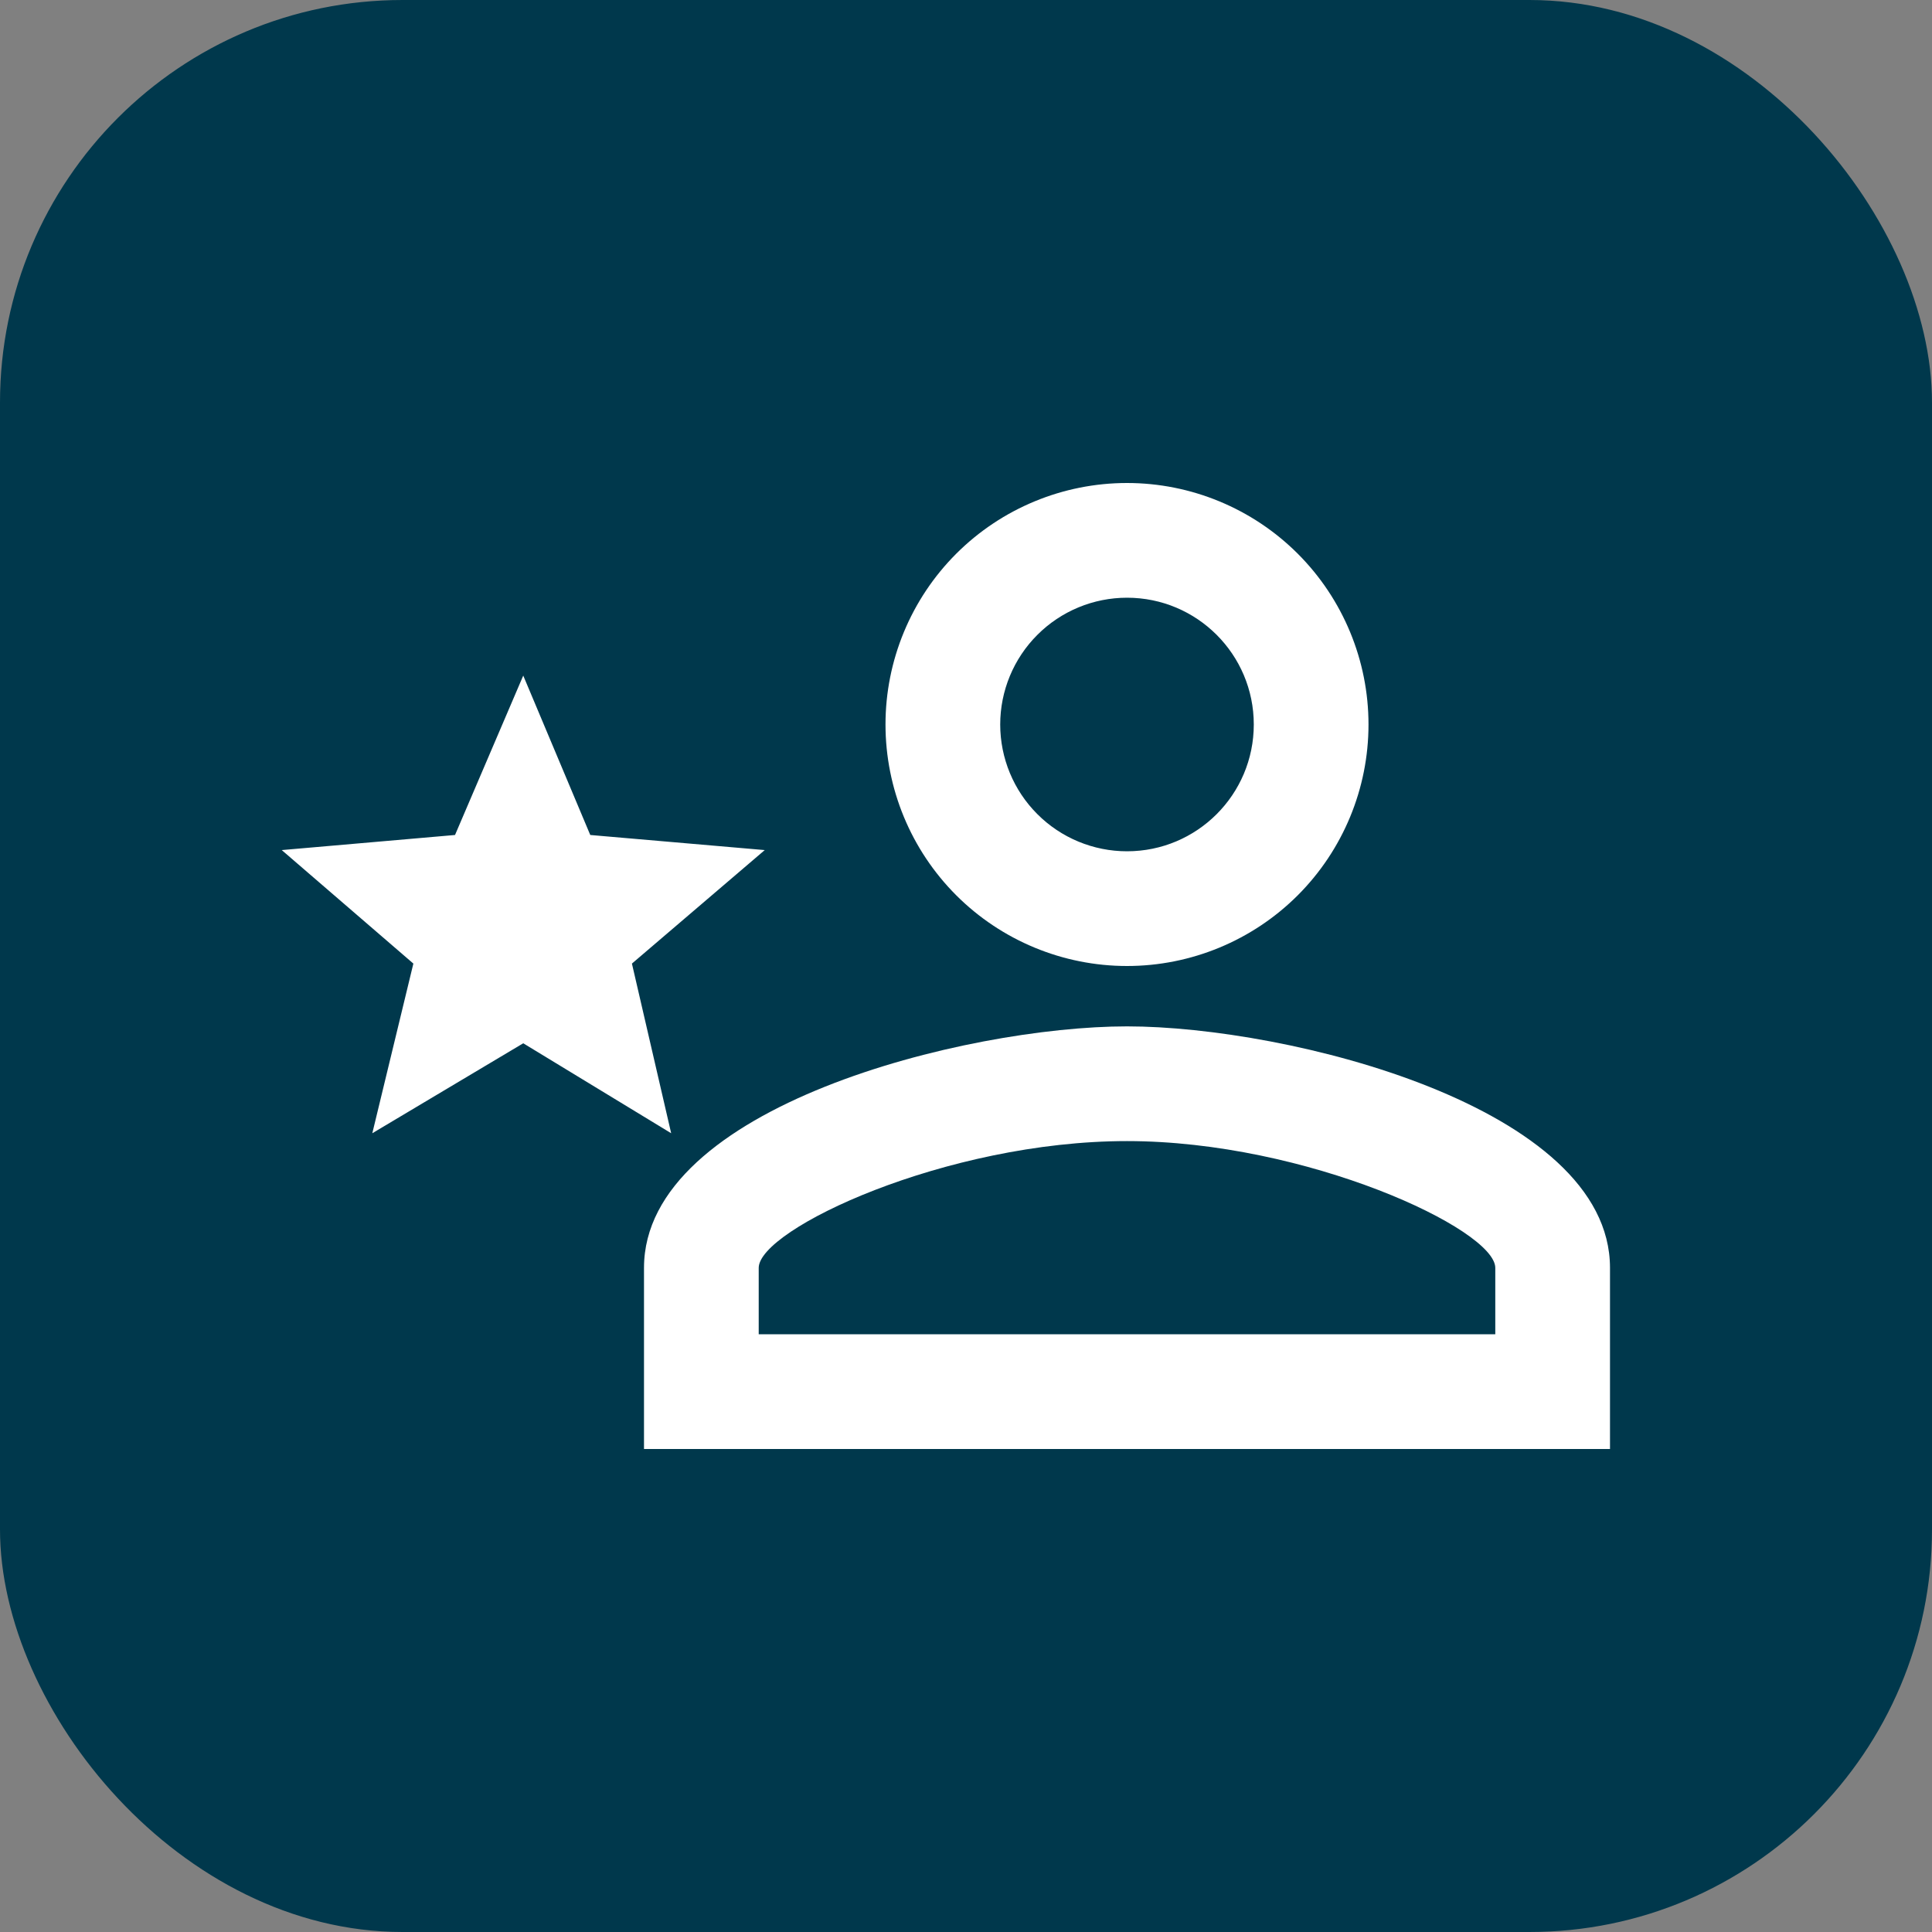
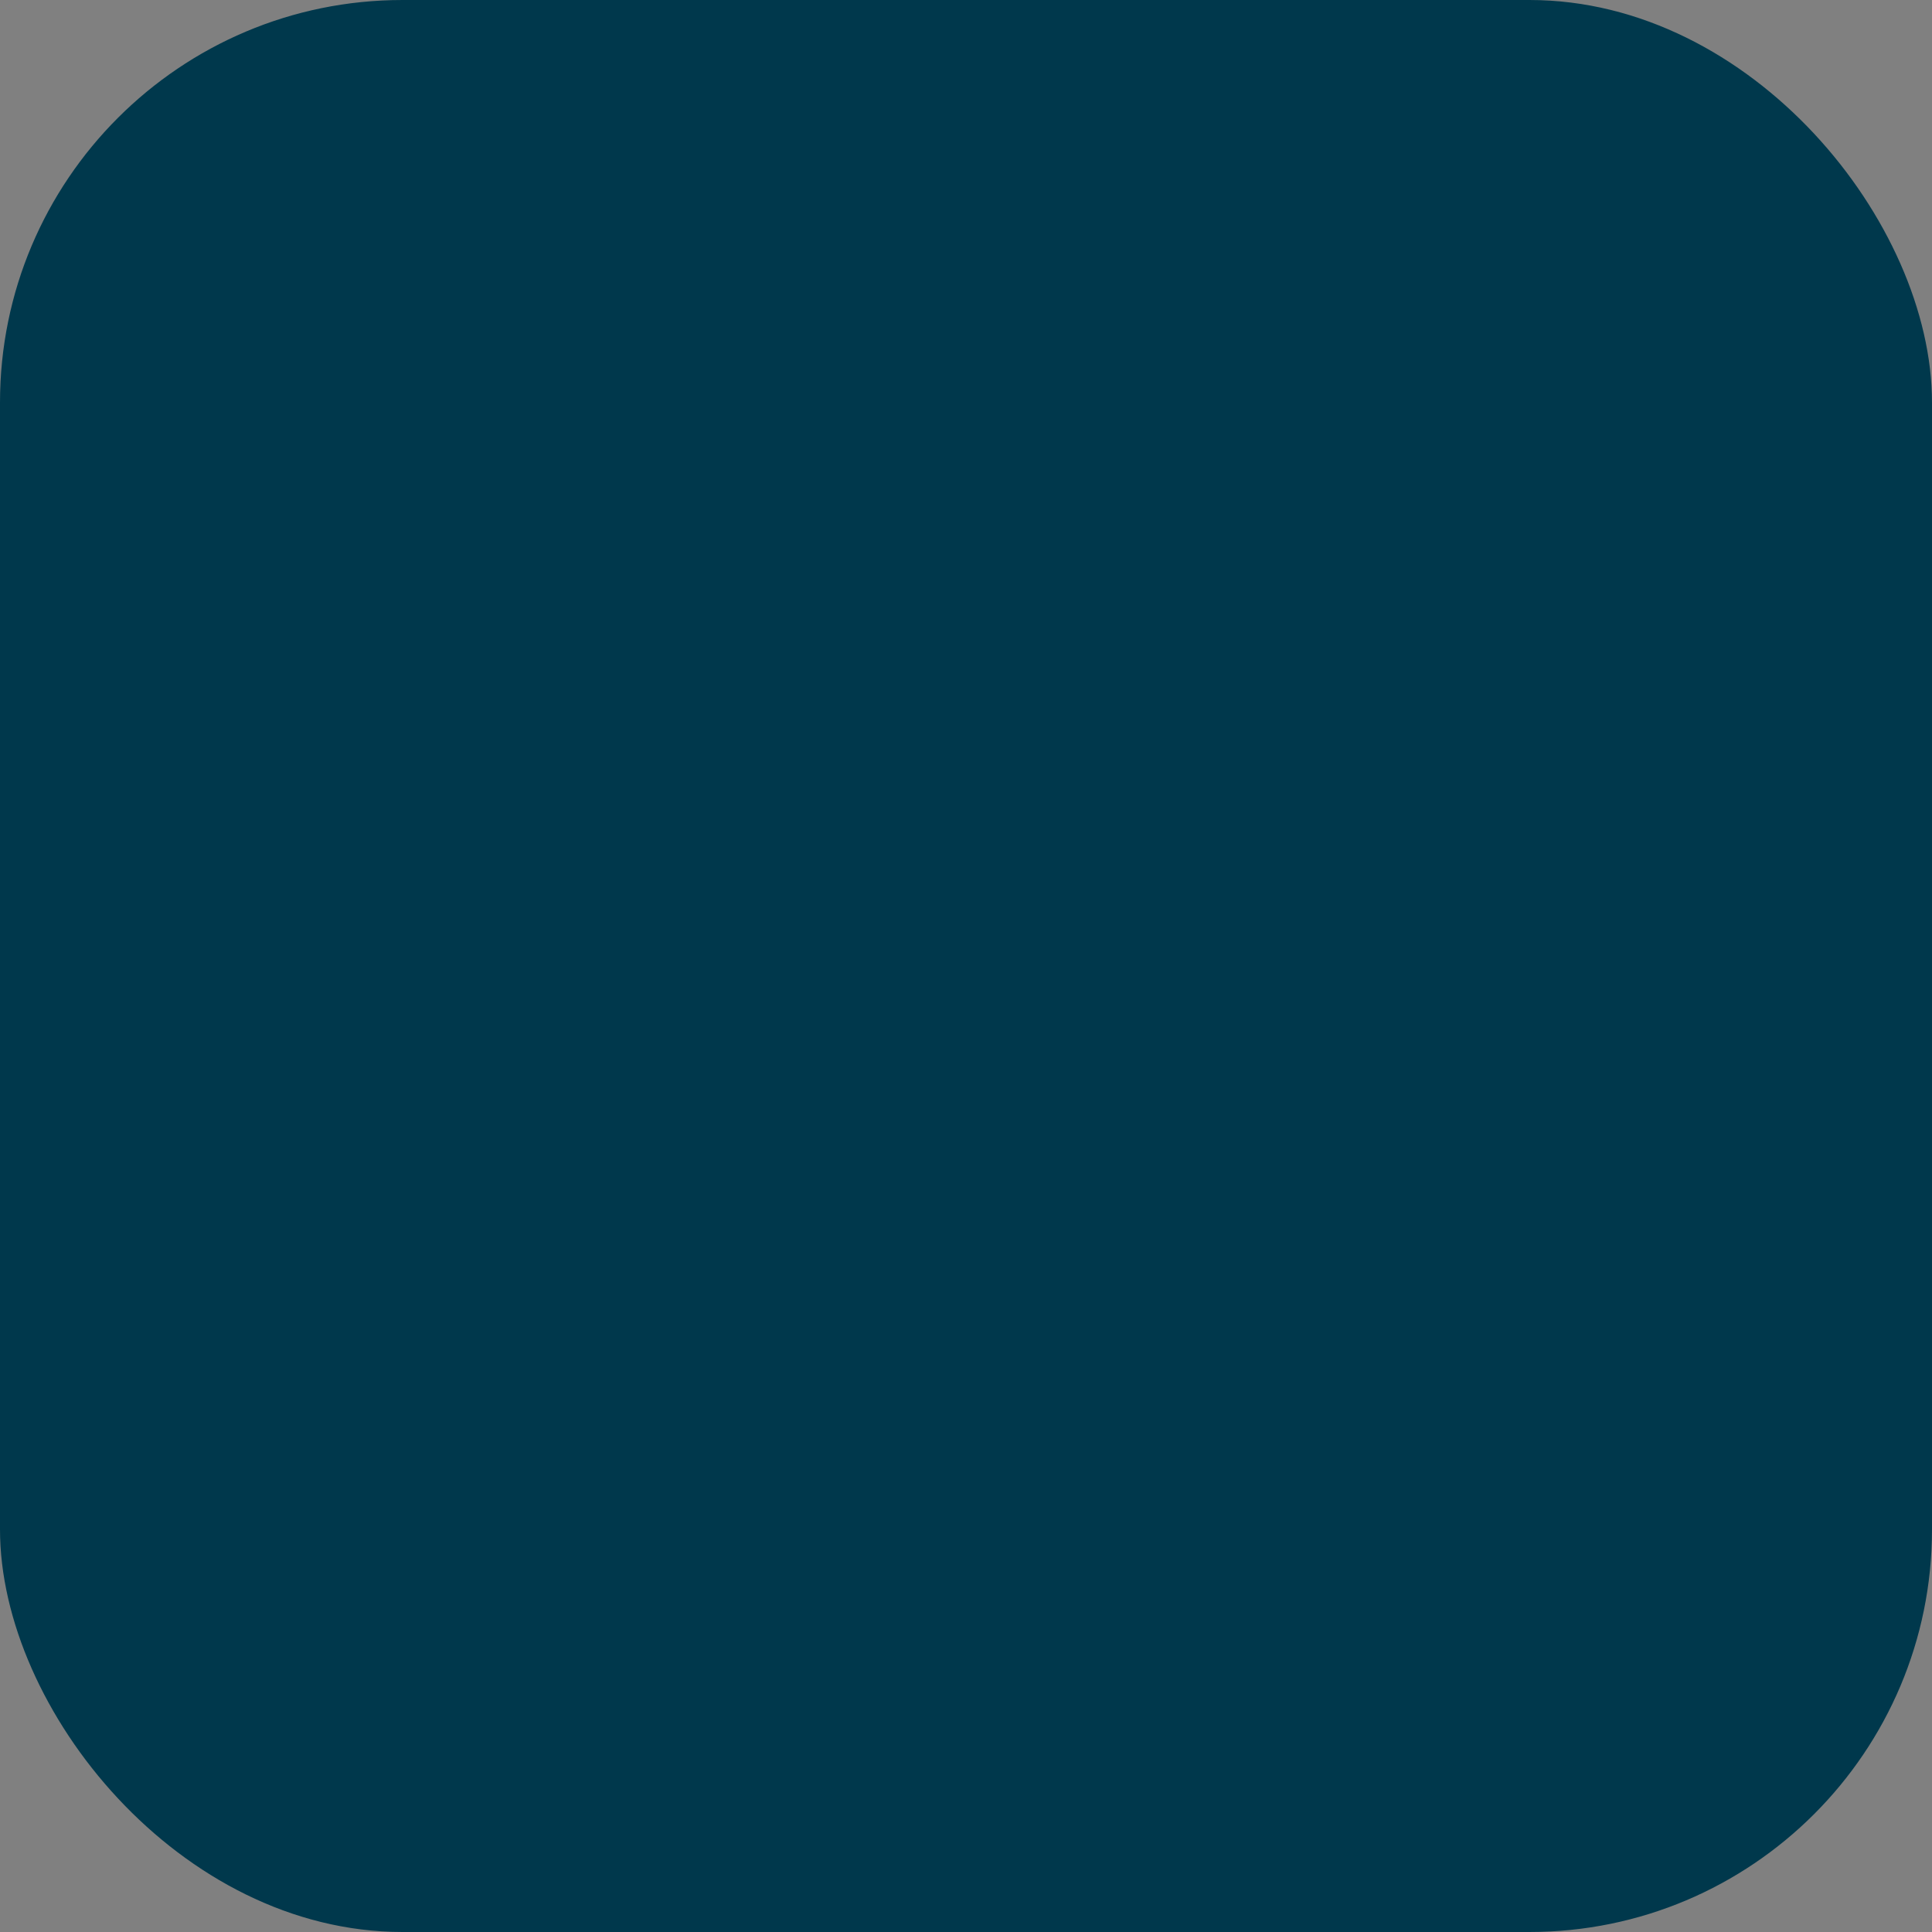
<svg xmlns="http://www.w3.org/2000/svg" width="48" height="48" viewBox="0 0 48 48" fill="none">
  <rect x="0" y="0" width="48" height="48" fill="#808080" stroke="none" />
  <rect width="48" height="48" rx="10" fill="#00384C" />
-   <path d="M28 12C29.591 12 31.117 12.632 32.243 13.757C33.368 14.883 34 16.409 34 18C34 19.591 33.368 21.117 32.243 22.243C31.117 23.368 29.591 24 28 24C26.409 24 24.883 23.368 23.757 22.243C22.632 21.117 22 19.591 22 18C22 16.409 22.632 14.883 23.757 13.757C24.883 12.632 26.409 12 28 12ZM28 14.85C27.165 14.85 26.363 15.182 25.773 15.773C25.182 16.363 24.85 17.165 24.85 18C24.85 18.835 25.182 19.637 25.773 20.227C26.363 20.818 27.165 21.15 28 21.15C29.74 21.15 31.15 19.74 31.15 18C31.15 16.26 29.74 14.85 28 14.85ZM28 25.5C32.005 25.5 40 27.495 40 31.5V36H16V31.5C16 27.495 23.995 25.5 28 25.5ZM28 28.35C23.5 28.35 18.85 30.54 18.85 31.5V33.15H37.15V31.5C37.15 30.54 32.455 28.35 28 28.35ZM13 25.92L9.25 28.155L10.27 23.94L7 21.12L11.305 20.745L13 16.785L14.665 20.745L19 21.12L15.7 23.94L16.675 28.155L13 25.92Z" fill="white" />
</svg>